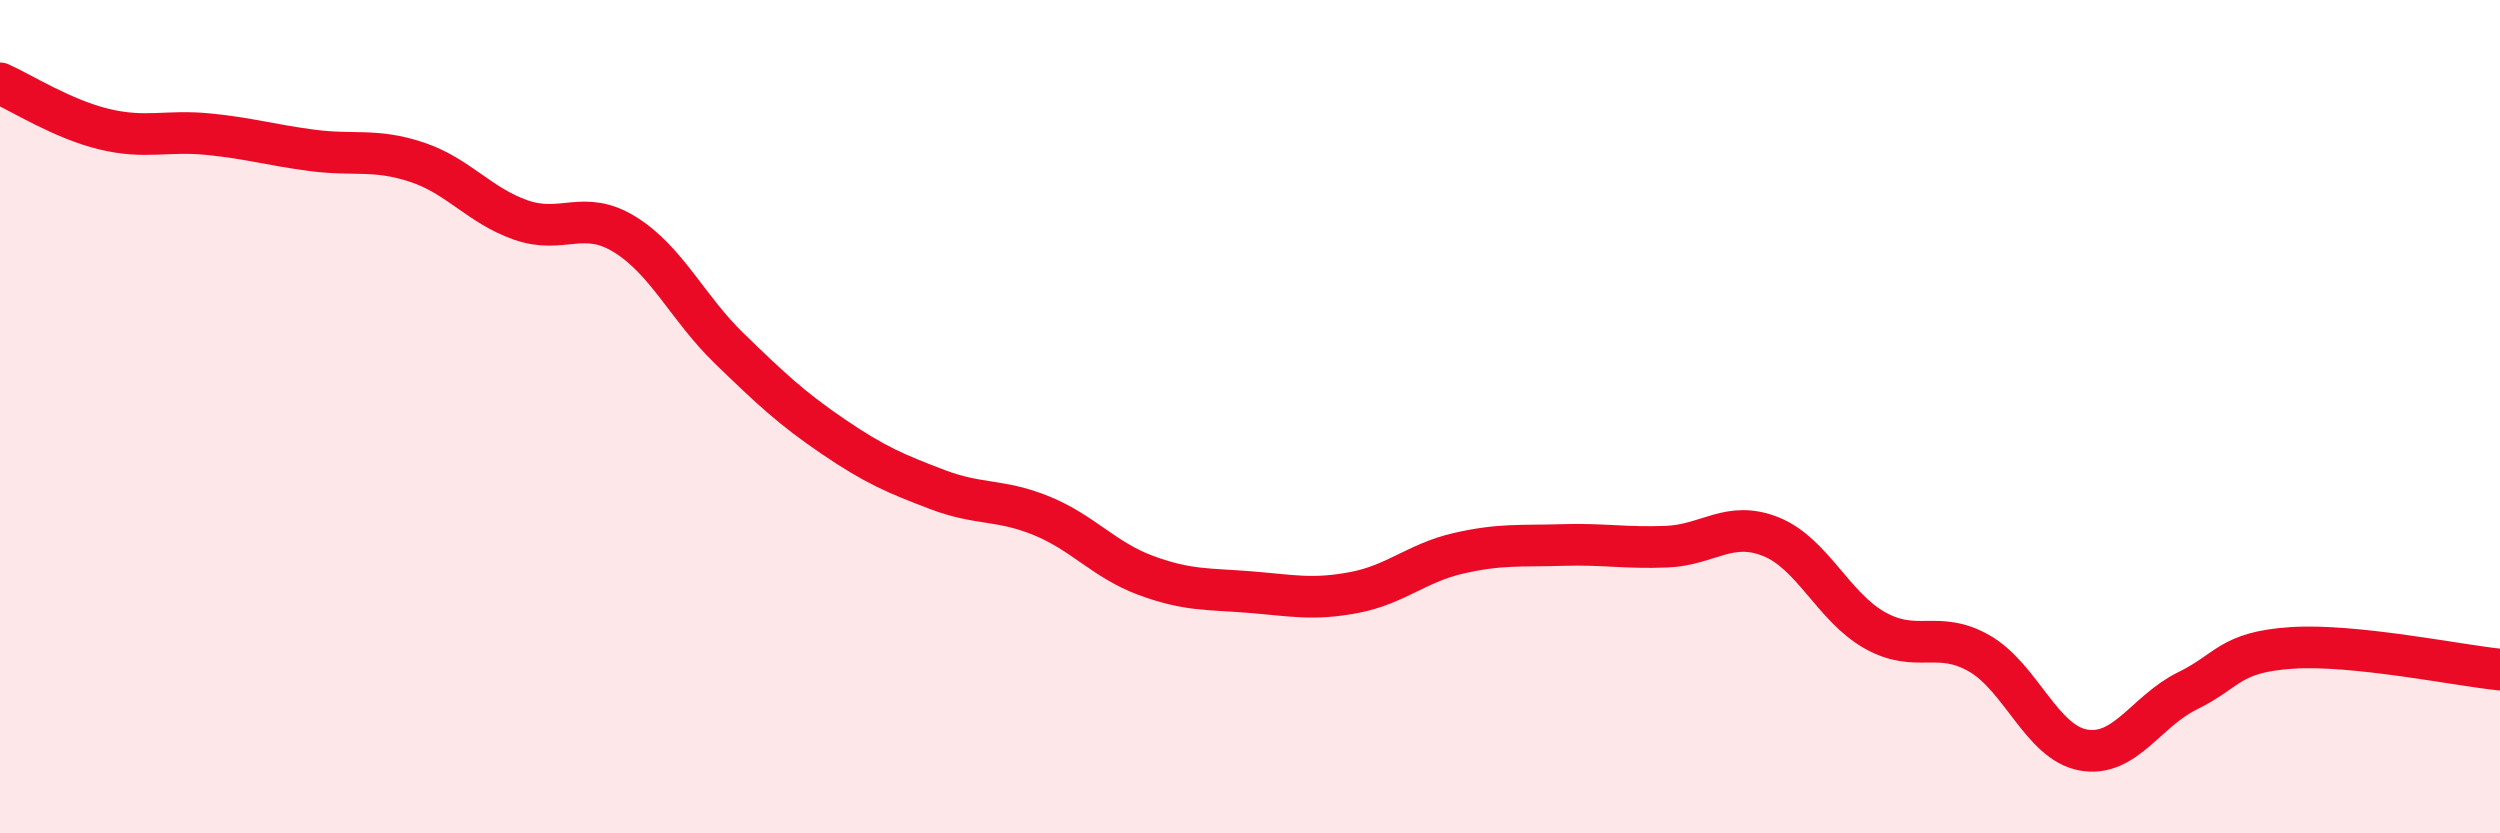
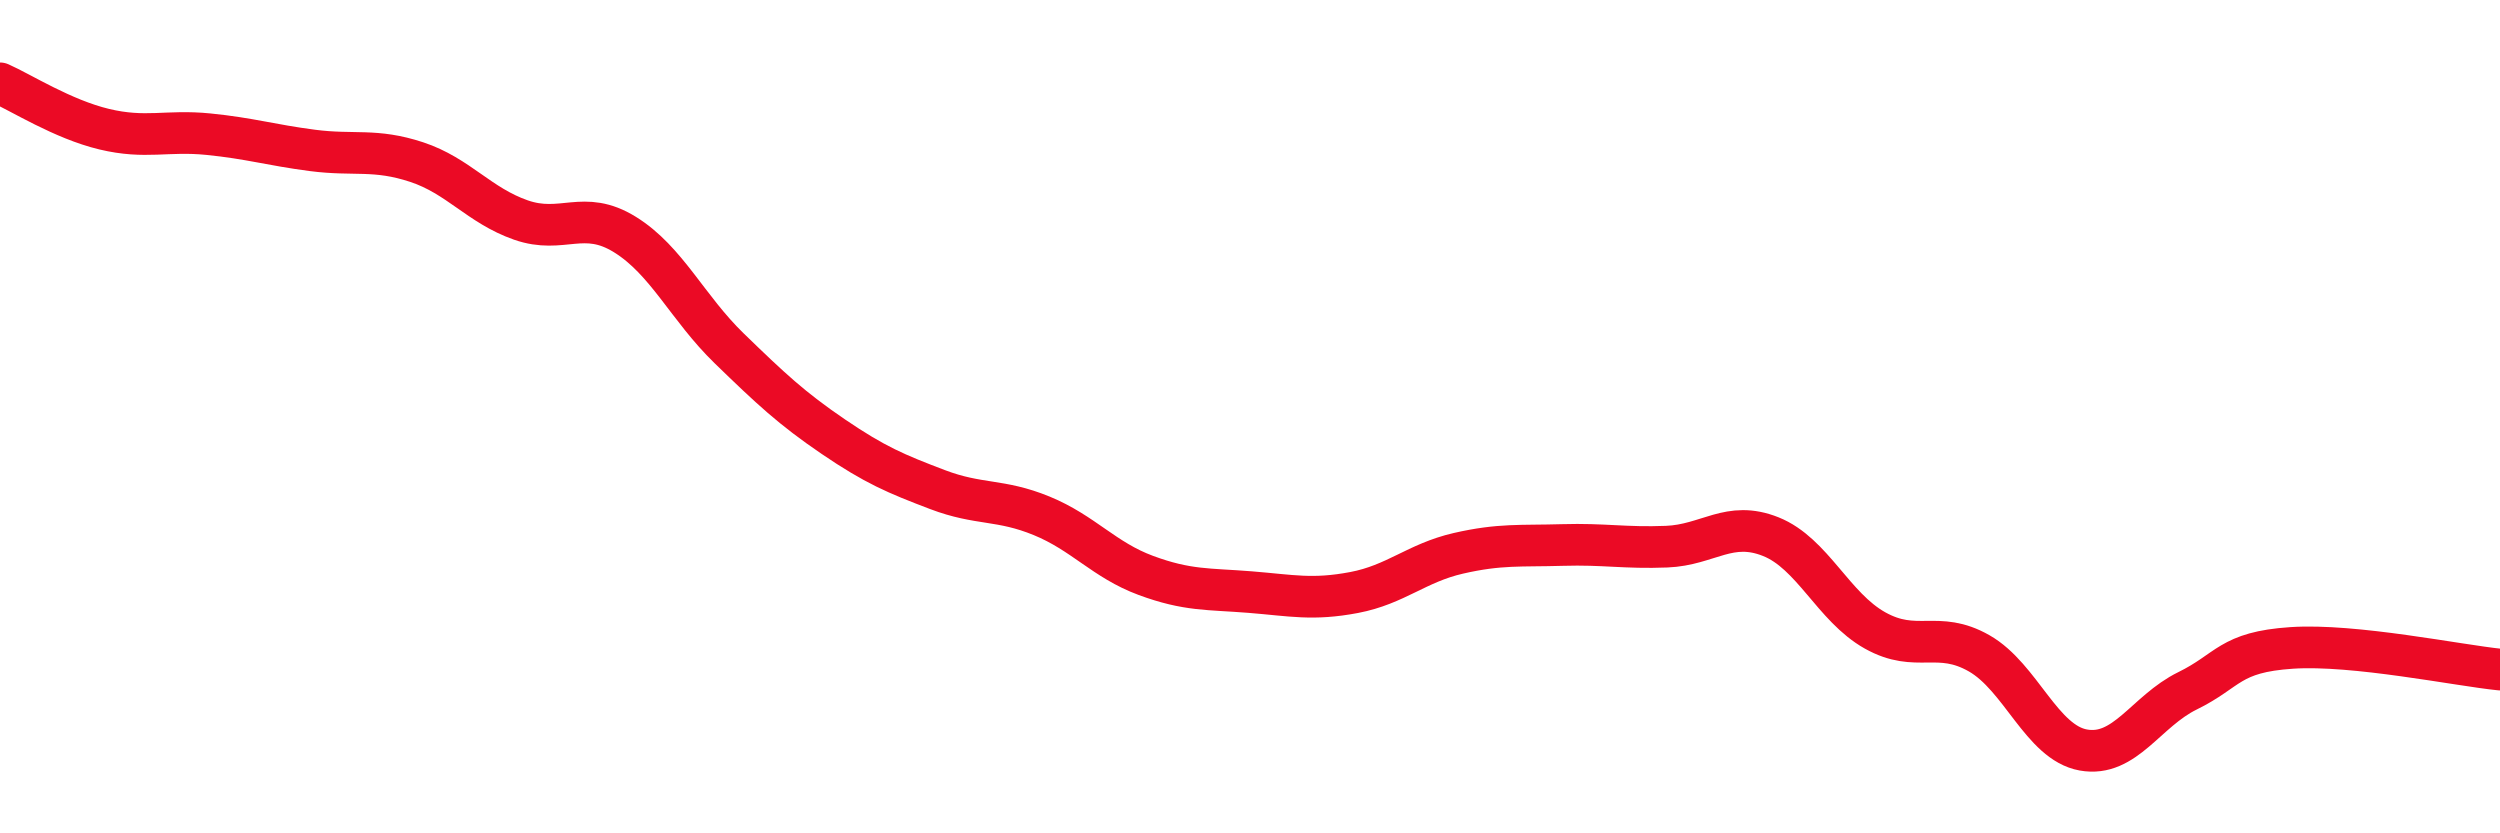
<svg xmlns="http://www.w3.org/2000/svg" width="60" height="20" viewBox="0 0 60 20">
-   <path d="M 0,2 C 0.5,2.22 1.5,2.86 2.5,3.1 C 3.5,3.34 4,3.12 5,3.22 C 6,3.32 6.5,3.48 7.5,3.61 C 8.5,3.74 9,3.56 10,3.89 C 11,4.22 11.5,4.93 12.5,5.28 C 13.5,5.63 14,5.01 15,5.63 C 16,6.25 16.5,7.39 17.5,8.36 C 18.5,9.33 19,9.8 20,10.48 C 21,11.16 21.5,11.37 22.5,11.75 C 23.5,12.13 24,11.97 25,12.38 C 26,12.79 26.5,13.44 27.5,13.81 C 28.5,14.18 29,14.13 30,14.21 C 31,14.29 31.5,14.41 32.5,14.22 C 33.5,14.03 34,13.51 35,13.28 C 36,13.05 36.5,13.11 37.5,13.08 C 38.5,13.05 39,13.16 40,13.12 C 41,13.08 41.5,12.48 42.5,12.88 C 43.5,13.28 44,14.57 45,15.13 C 46,15.69 46.5,15.11 47.5,15.68 C 48.5,16.25 49,17.82 50,18 C 51,18.18 51.5,17.07 52.5,16.58 C 53.5,16.09 53.5,15.65 55,15.55 C 56.5,15.45 59,15.97 60,16.07L60 20L0 20Z" fill="#EB0A25" opacity="0.1" stroke-linecap="round" stroke-linejoin="round" />
  <path d="M 0,2 C 0.5,2.22 1.5,2.86 2.5,3.1 C 3.5,3.34 4,3.12 5,3.22 C 6,3.32 6.5,3.48 7.5,3.61 C 8.5,3.74 9,3.56 10,3.89 C 11,4.22 11.5,4.93 12.5,5.28 C 13.5,5.63 14,5.01 15,5.63 C 16,6.25 16.5,7.39 17.5,8.36 C 18.5,9.33 19,9.8 20,10.48 C 21,11.16 21.5,11.37 22.5,11.75 C 23.5,12.13 24,11.97 25,12.38 C 26,12.79 26.5,13.44 27.5,13.81 C 28.5,14.18 29,14.13 30,14.21 C 31,14.29 31.5,14.41 32.5,14.22 C 33.5,14.03 34,13.51 35,13.28 C 36,13.05 36.5,13.11 37.5,13.08 C 38.5,13.05 39,13.16 40,13.12 C 41,13.08 41.5,12.48 42.5,12.88 C 43.5,13.28 44,14.57 45,15.13 C 46,15.69 46.5,15.11 47.5,15.68 C 48.5,16.25 49,17.82 50,18 C 51,18.18 51.5,17.07 52.5,16.58 C 53.5,16.09 53.5,15.65 55,15.55 C 56.5,15.45 59,15.97 60,16.07" stroke="#EB0A25" stroke-width="1" fill="none" stroke-linecap="round" stroke-linejoin="round" />
</svg>